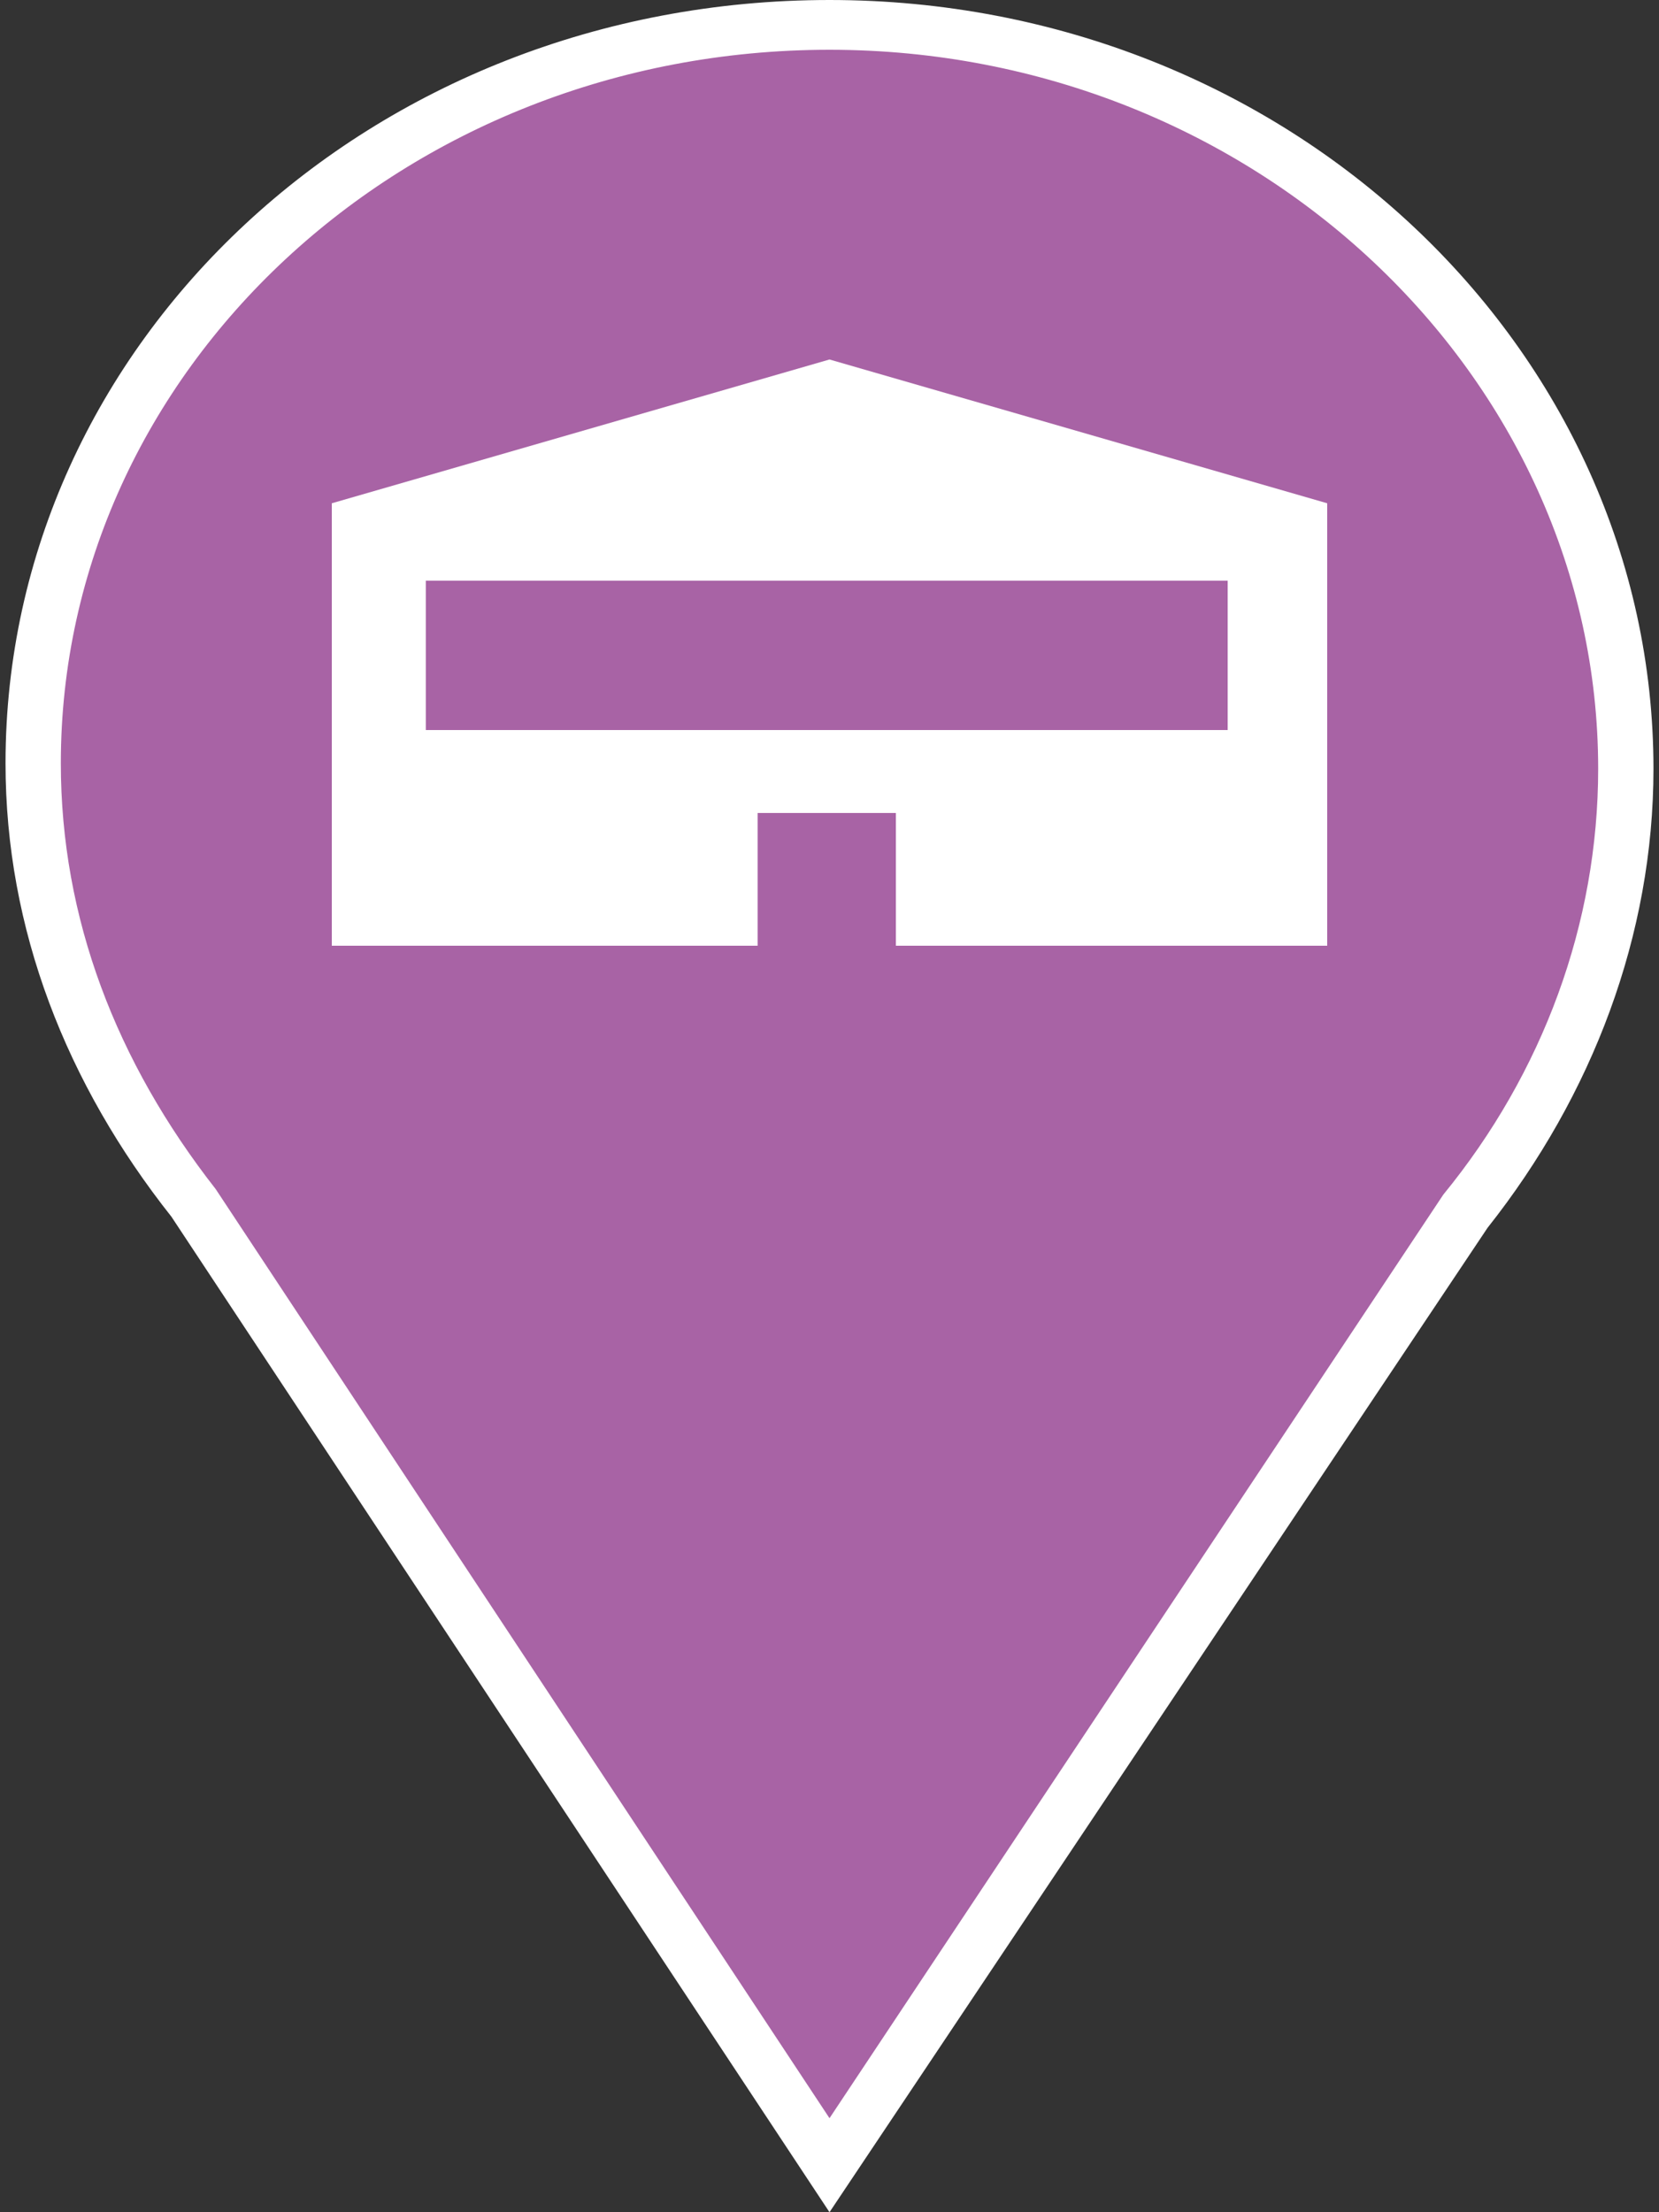
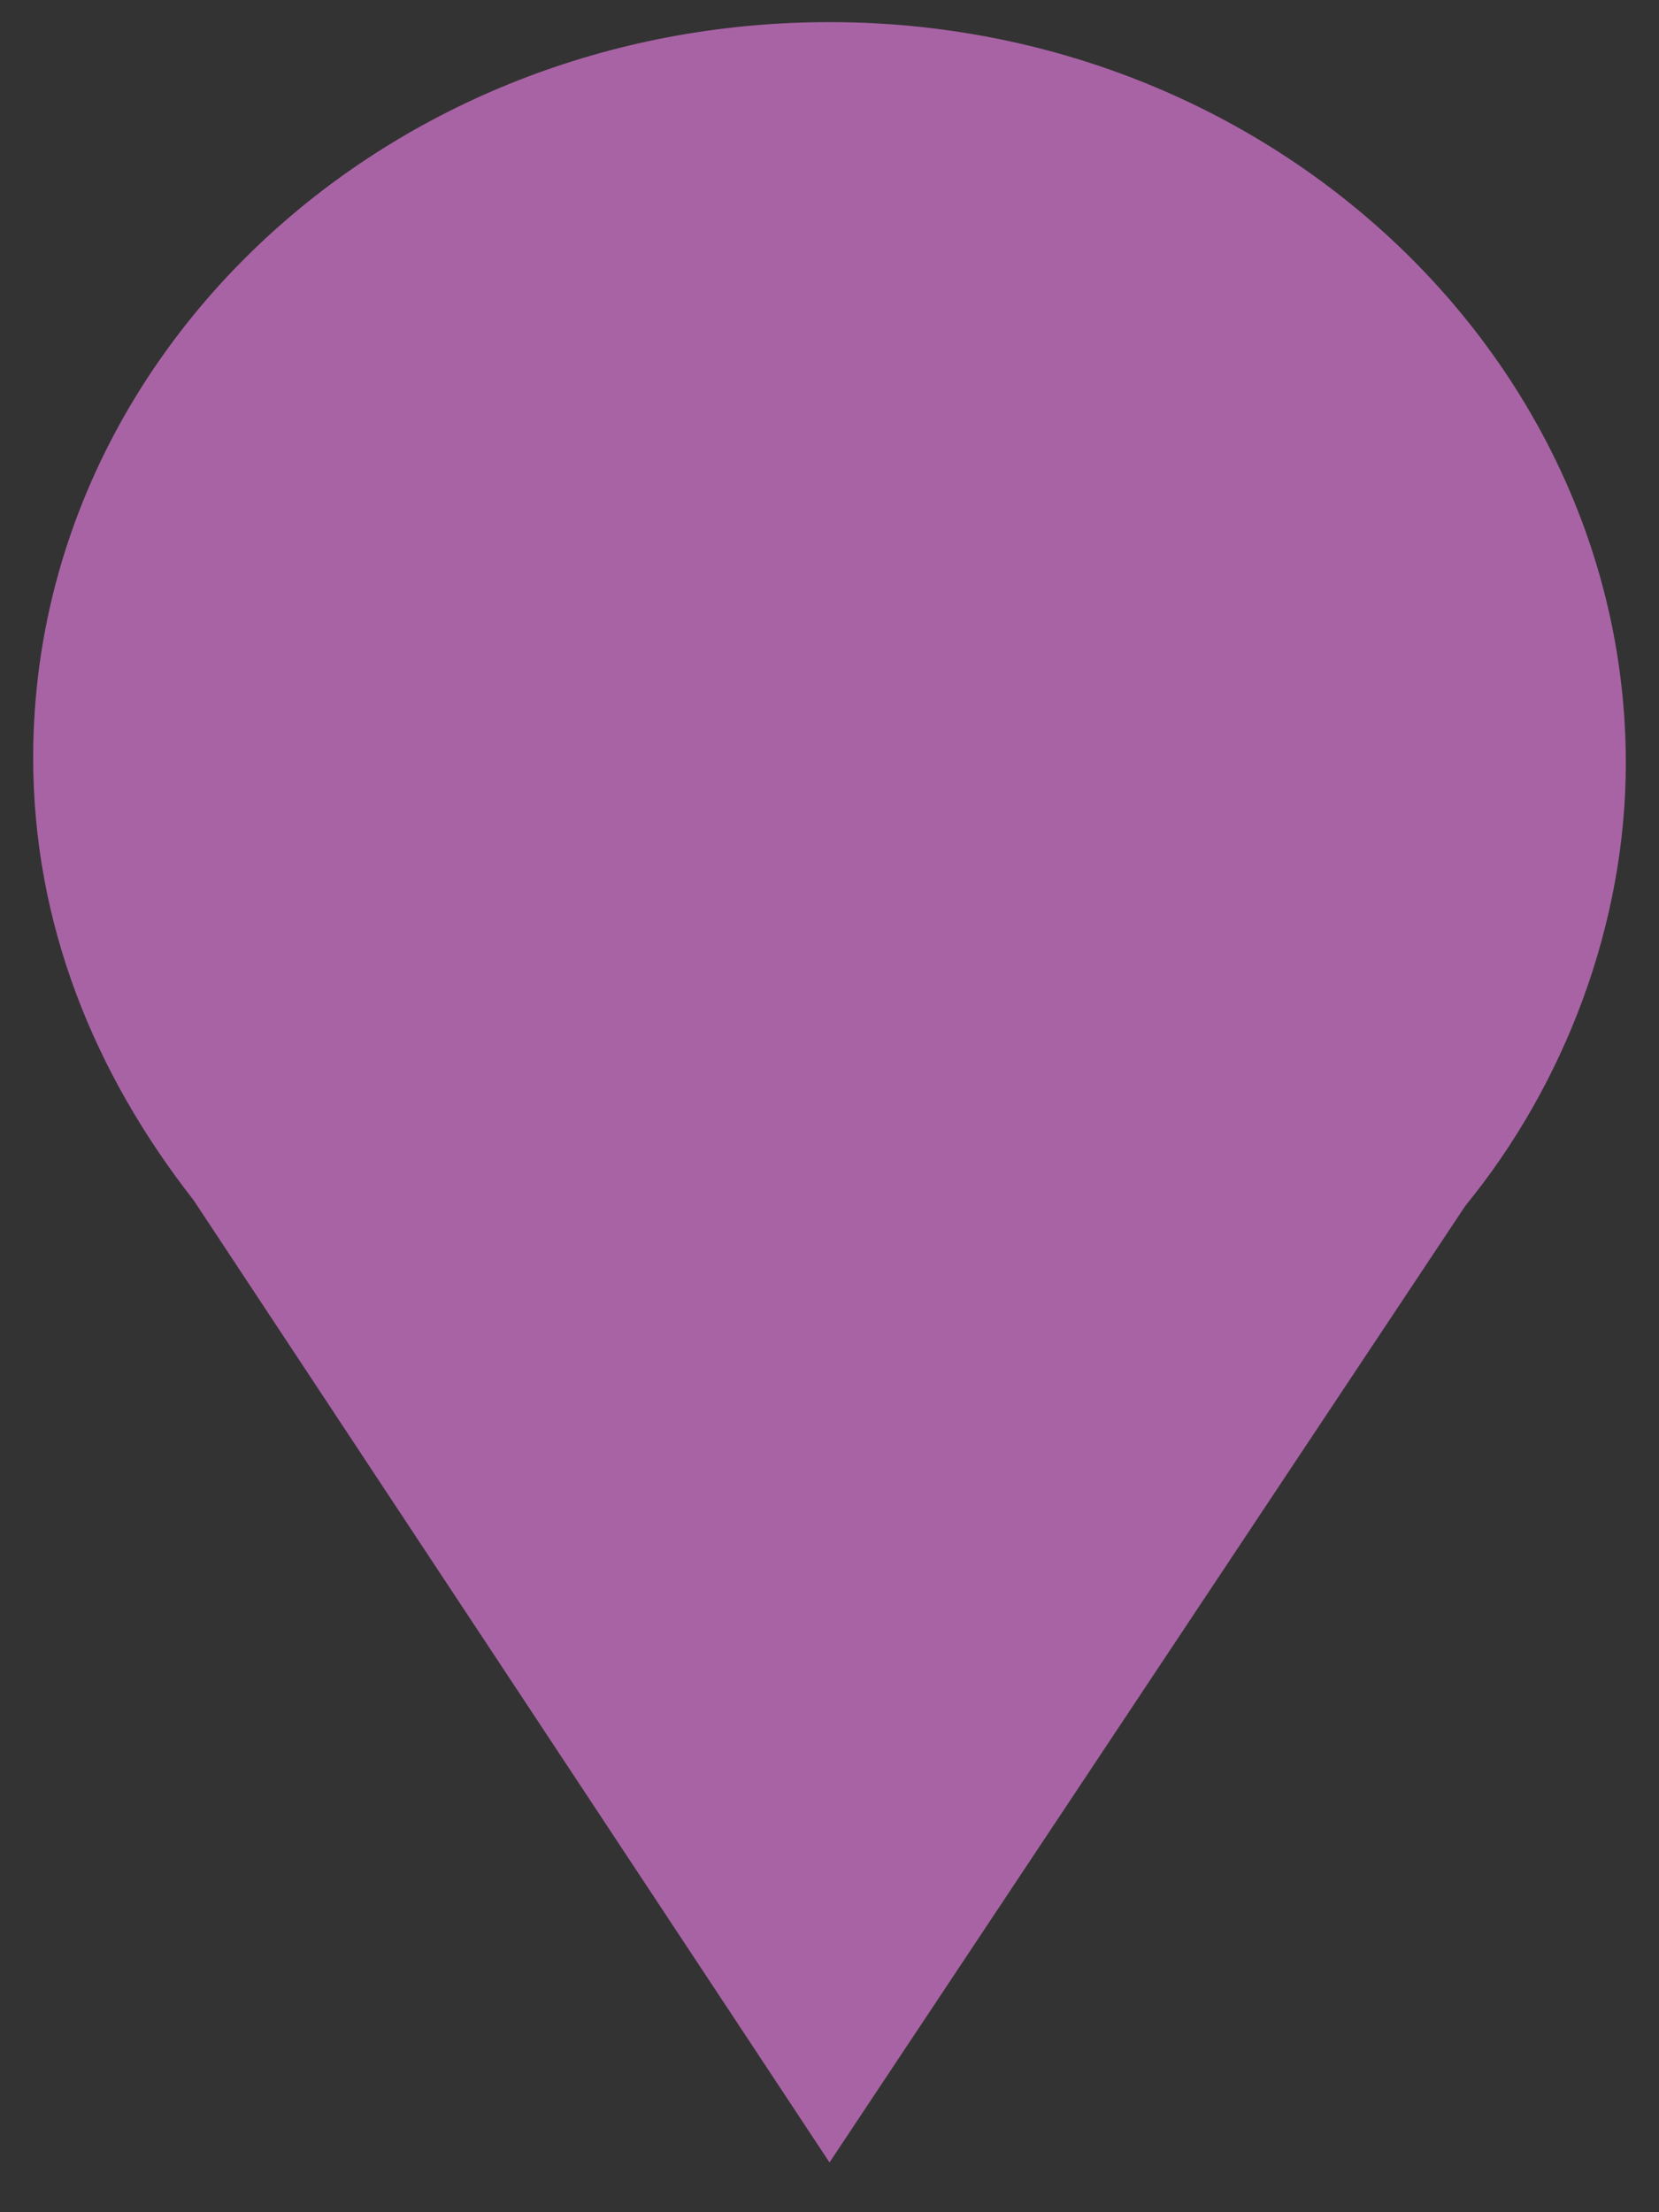
<svg xmlns="http://www.w3.org/2000/svg" version="1.1" id="Ebene_1" x="0px" y="0px" width="30px" height="40px" viewBox="0 0 30 40" style="enable-background:new 0 0 30 40;" xml:space="preserve">
  <rect x="0" y="0" width="30" height="40" fill="#333333" stroke="none" />
  <style type="text/css">
	.st0{fill:#A863A5;}
	.st1{fill:#FFFFFF;}
</style>
  <g>
    <path class="st0" d="M15,0.4c-8,0-14.4,6-14.4,13.3c0,3,1.1,5.7,2.9,8L15,39.1l11.5-17.3c1.8-2.2,2.9-5.1,2.9-8   C29.4,6.5,23,0.4,15,0.4z" />
-     <path class="st1" d="M15,40L3.1,22c-1.9-2.4-3-5.2-3-8.2C0.1,6.2,6.7,0,15,0s14.9,6.3,14.9,13.9c0,3-1.1,5.9-3,8.3L15,40z M15,0.9   C7.3,0.9,1.1,6.7,1.1,13.8c0,2.8,1,5.4,2.8,7.7L15,38.3l11.1-16.7c1.8-2.2,2.8-4.9,2.8-7.7C28.9,6.8,22.7,0.9,15,0.9z" />
  </g>
-   <path class="st1" d="M15,6.5L6,9.1v8h1.7h2.6h3.4v-2.4h2.5v2.4h3.4h2.6H24v-8L15,6.5z M22.2,13.2h-5.7h-0.6H14h-0.3h-6v-2.7h6H14  h1.9h0.6h5.7V13.2z" />
</svg>